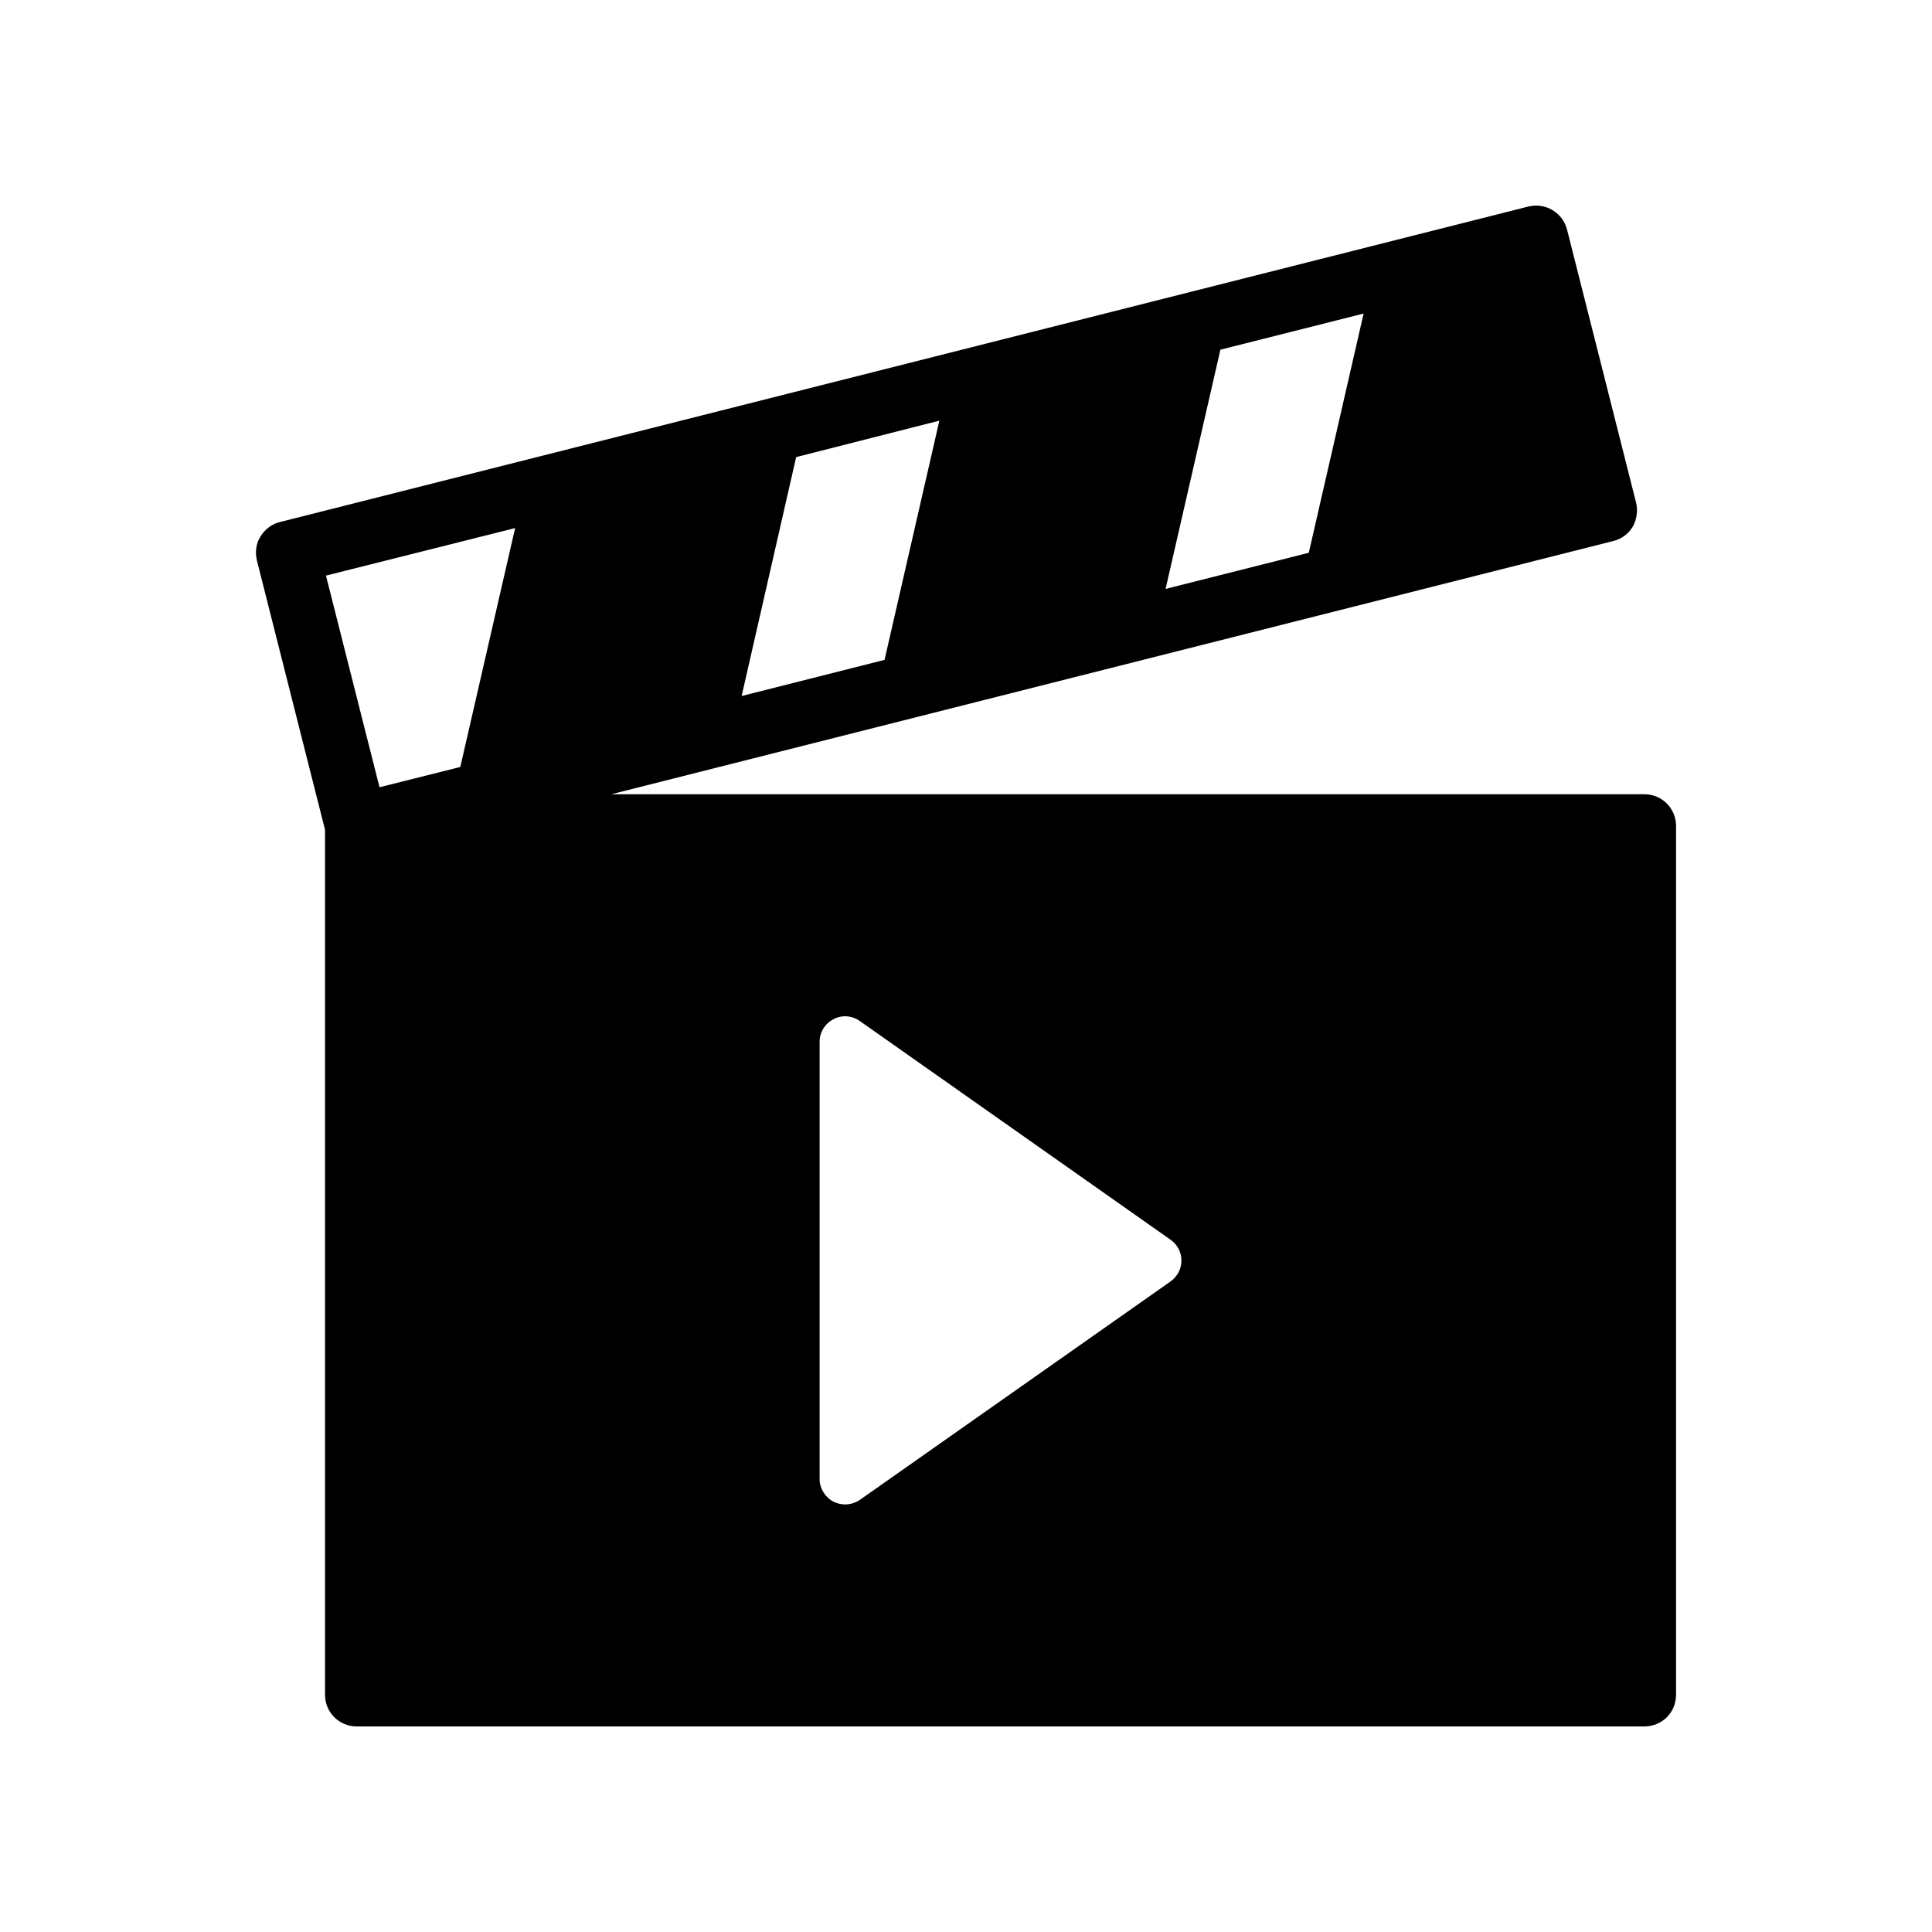
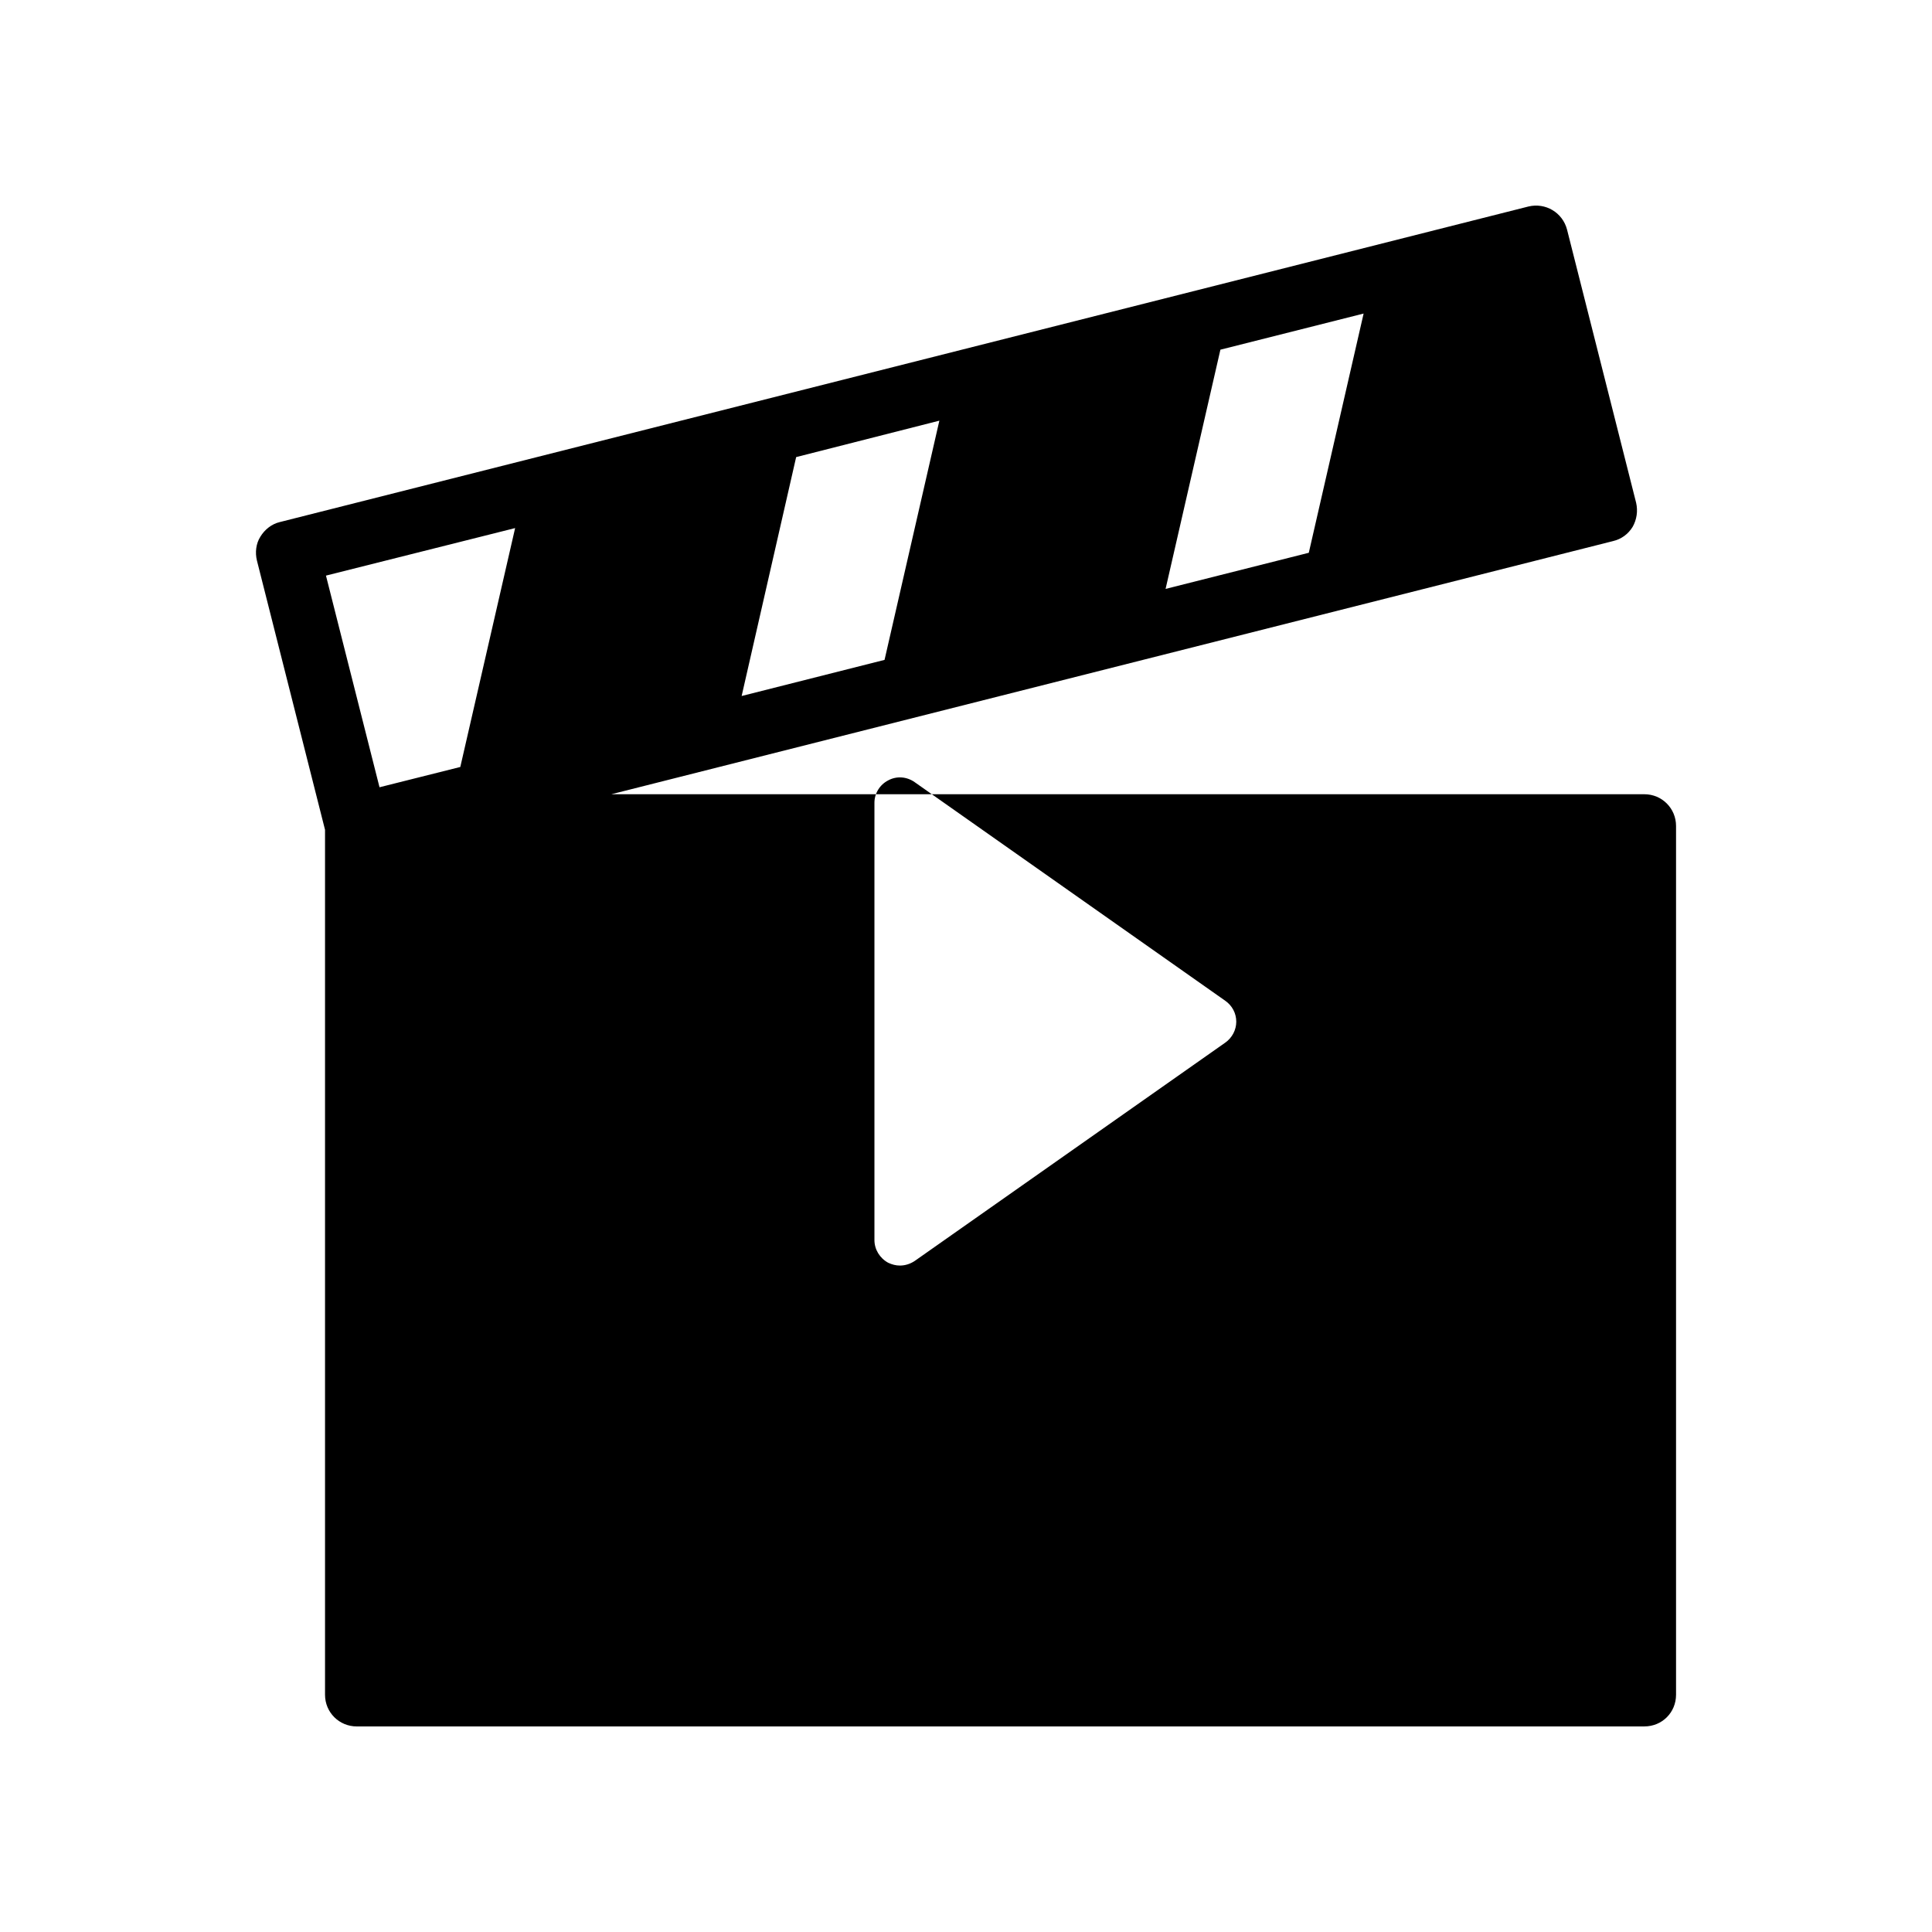
<svg xmlns="http://www.w3.org/2000/svg" fill="#000000" width="800px" height="800px" version="1.1" viewBox="144 144 512 512">
-   <path d="m588.17 593.12v-230.24c0-4.617-3.695-8.398-8.398-8.398l-273.78 0.004 265.47-67.09c2.184-0.504 4.031-1.848 5.207-3.777 1.09-1.93 1.426-4.199 0.922-6.383l-18.305-72.379c-1.176-4.535-5.711-7.223-10.242-6.129l-330.92 83.633c-2.098 0.504-3.945 1.93-5.121 3.863-1.176 1.848-1.426 4.199-0.922 6.297l18.055 71.383v229.22c0 4.703 3.777 8.398 8.398 8.398l341.24-0.004c4.699 0 8.395-3.695 8.395-8.398zm-120.75-356.45 37.953-9.574-14.527 63.395-37.953 9.574zm-112.43 28.465 37.953-9.656-14.527 63.395-37.871 9.574zm-89.004 82.121-21.41 5.375-14.191-56.09 50.129-12.594zm188.21 136.35-82.32 57.871c-1.215 0.809-2.566 1.215-3.918 1.215-1.082 0-2.094-0.27-3.106-0.742-2.227-1.215-3.644-3.512-3.644-6.012v-115.88c0-2.5 1.418-4.793 3.644-5.941 2.227-1.215 4.93-1.012 7.023 0.473l82.32 57.941c1.824 1.285 2.902 3.309 2.902 5.539 0 2.156-1.082 4.25-2.902 5.535z" />
+   <path d="m588.17 593.12v-230.24c0-4.617-3.695-8.398-8.398-8.398l-273.78 0.004 265.47-67.09c2.184-0.504 4.031-1.848 5.207-3.777 1.09-1.93 1.426-4.199 0.922-6.383l-18.305-72.379c-1.176-4.535-5.711-7.223-10.242-6.129l-330.92 83.633c-2.098 0.504-3.945 1.93-5.121 3.863-1.176 1.848-1.426 4.199-0.922 6.297l18.055 71.383v229.22c0 4.703 3.777 8.398 8.398 8.398l341.24-0.004c4.699 0 8.395-3.695 8.395-8.398zm-120.75-356.45 37.953-9.574-14.527 63.395-37.953 9.574zm-112.43 28.465 37.953-9.656-14.527 63.395-37.871 9.574zm-89.004 82.121-21.41 5.375-14.191-56.09 50.129-12.594m188.21 136.35-82.32 57.871c-1.215 0.809-2.566 1.215-3.918 1.215-1.082 0-2.094-0.27-3.106-0.742-2.227-1.215-3.644-3.512-3.644-6.012v-115.88c0-2.5 1.418-4.793 3.644-5.941 2.227-1.215 4.93-1.012 7.023 0.473l82.32 57.941c1.824 1.285 2.902 3.309 2.902 5.539 0 2.156-1.082 4.25-2.902 5.535z" />
</svg>